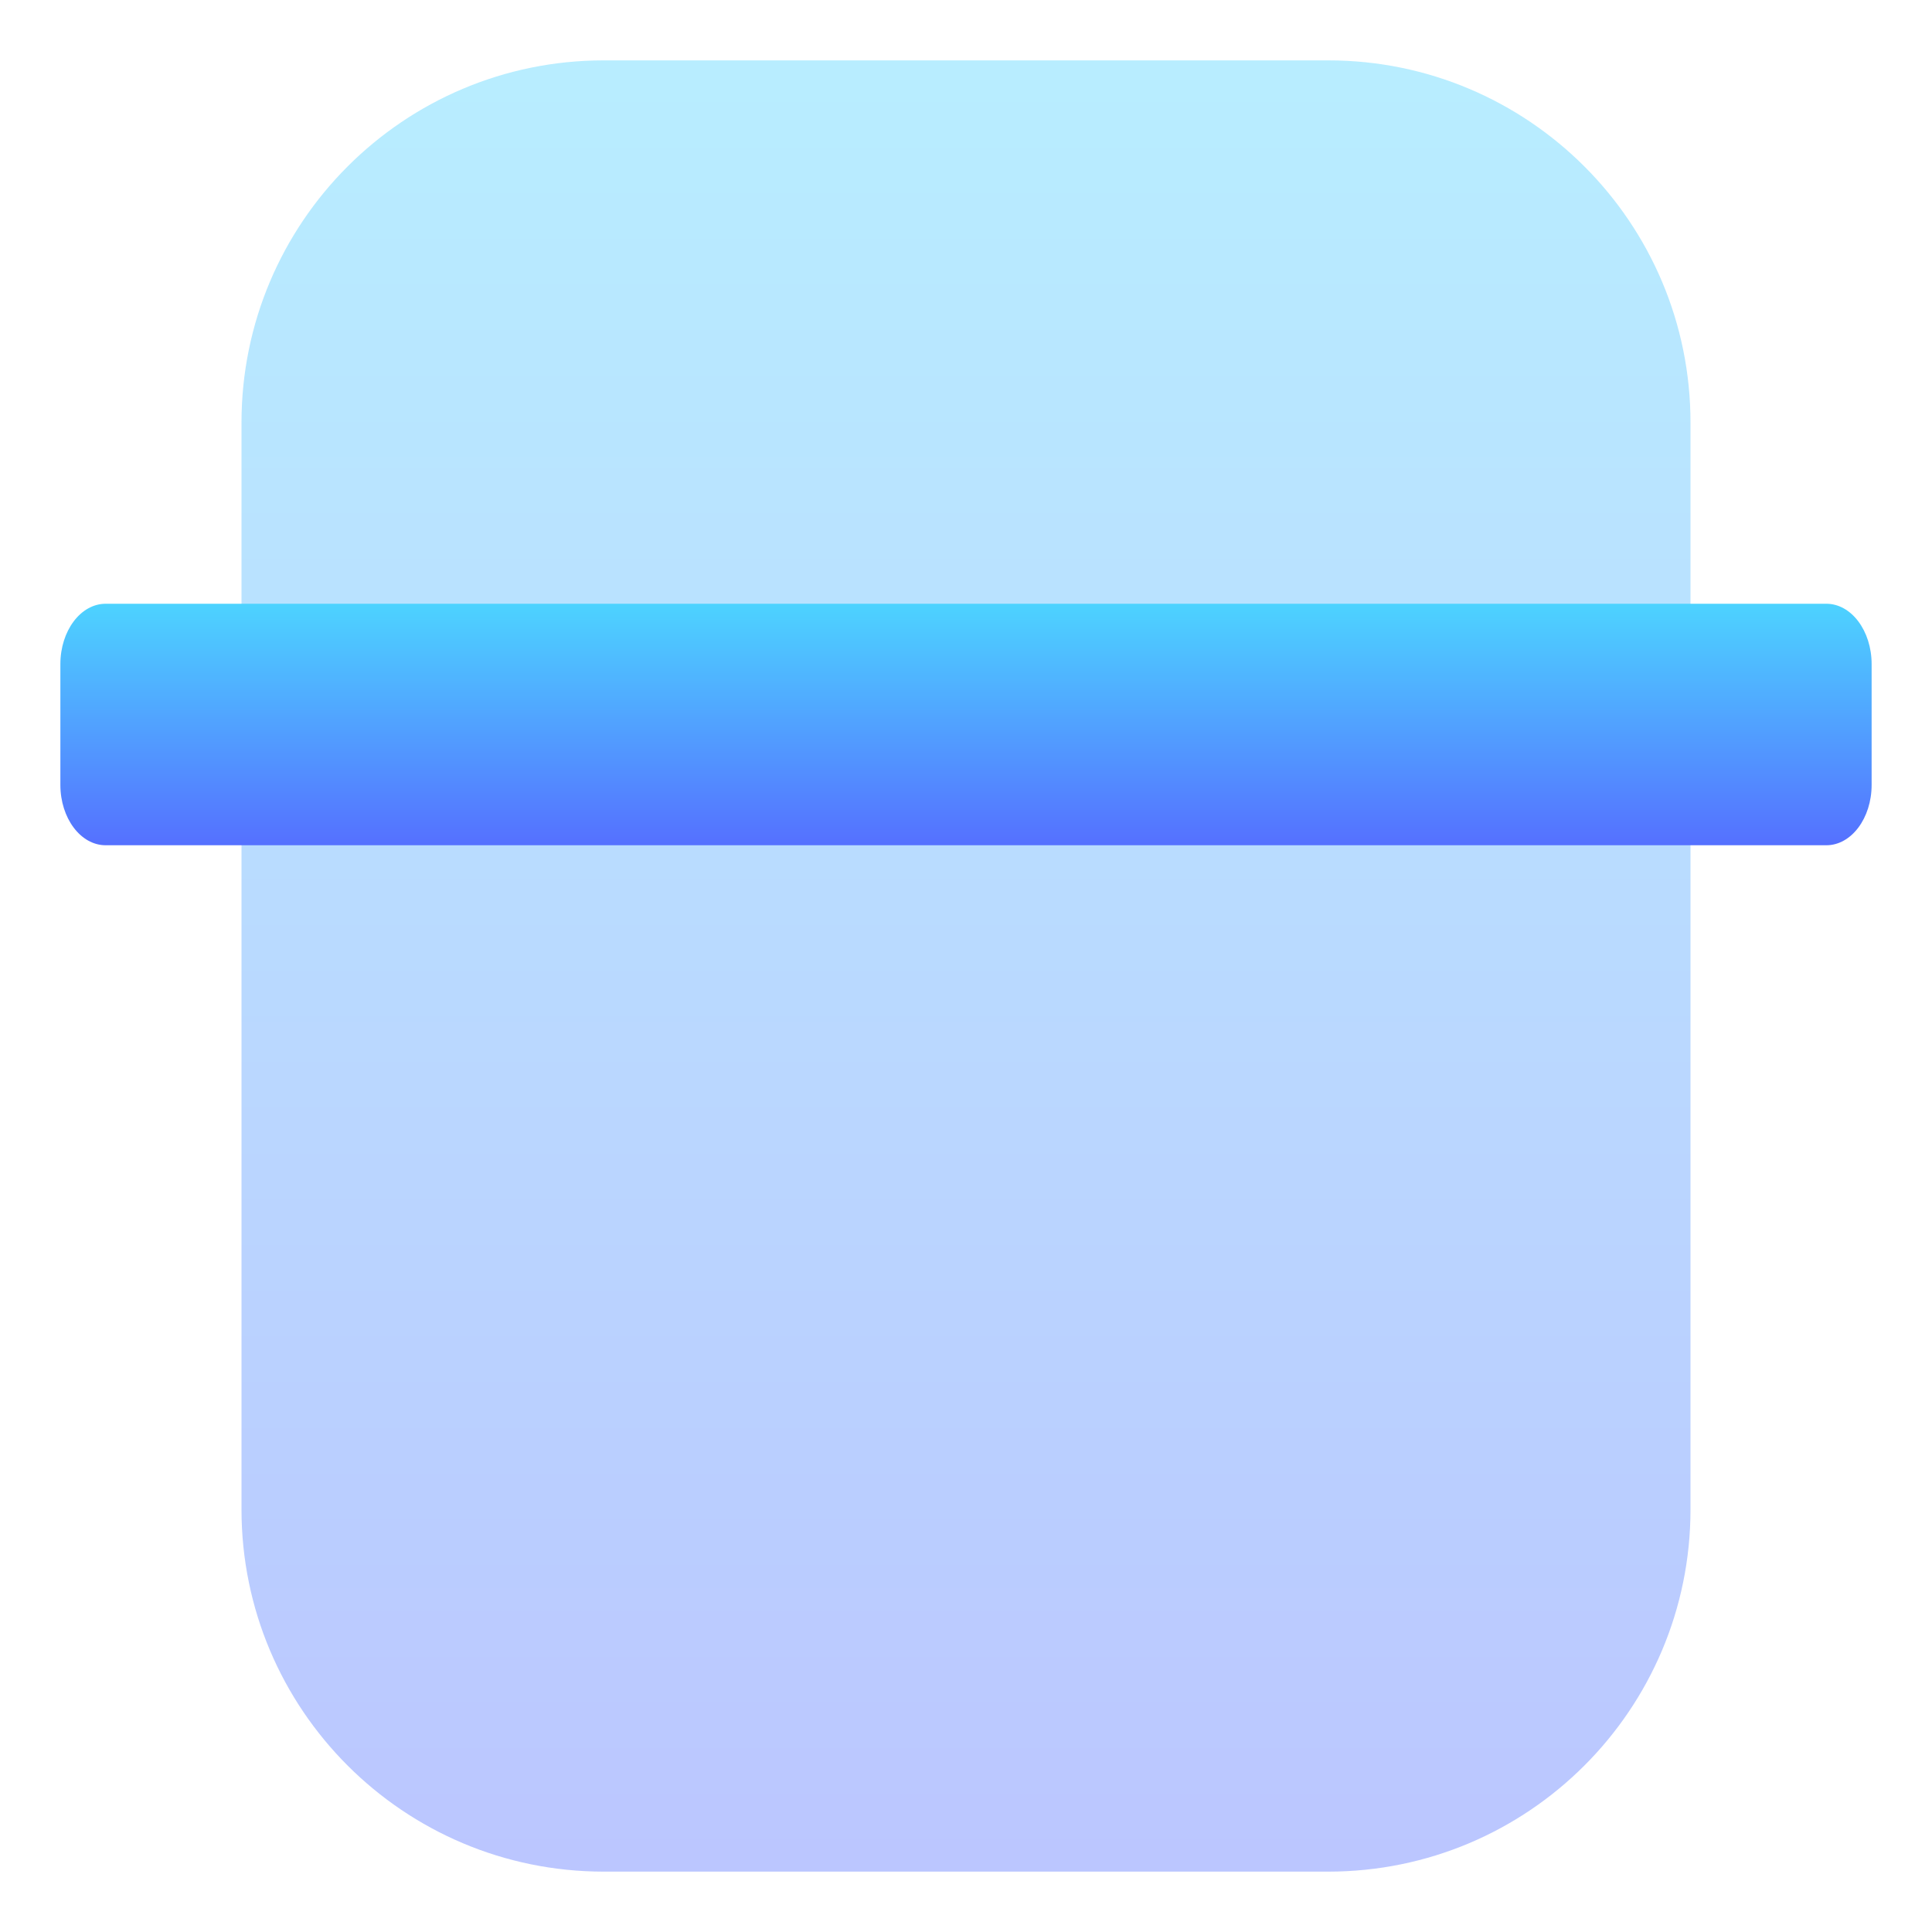
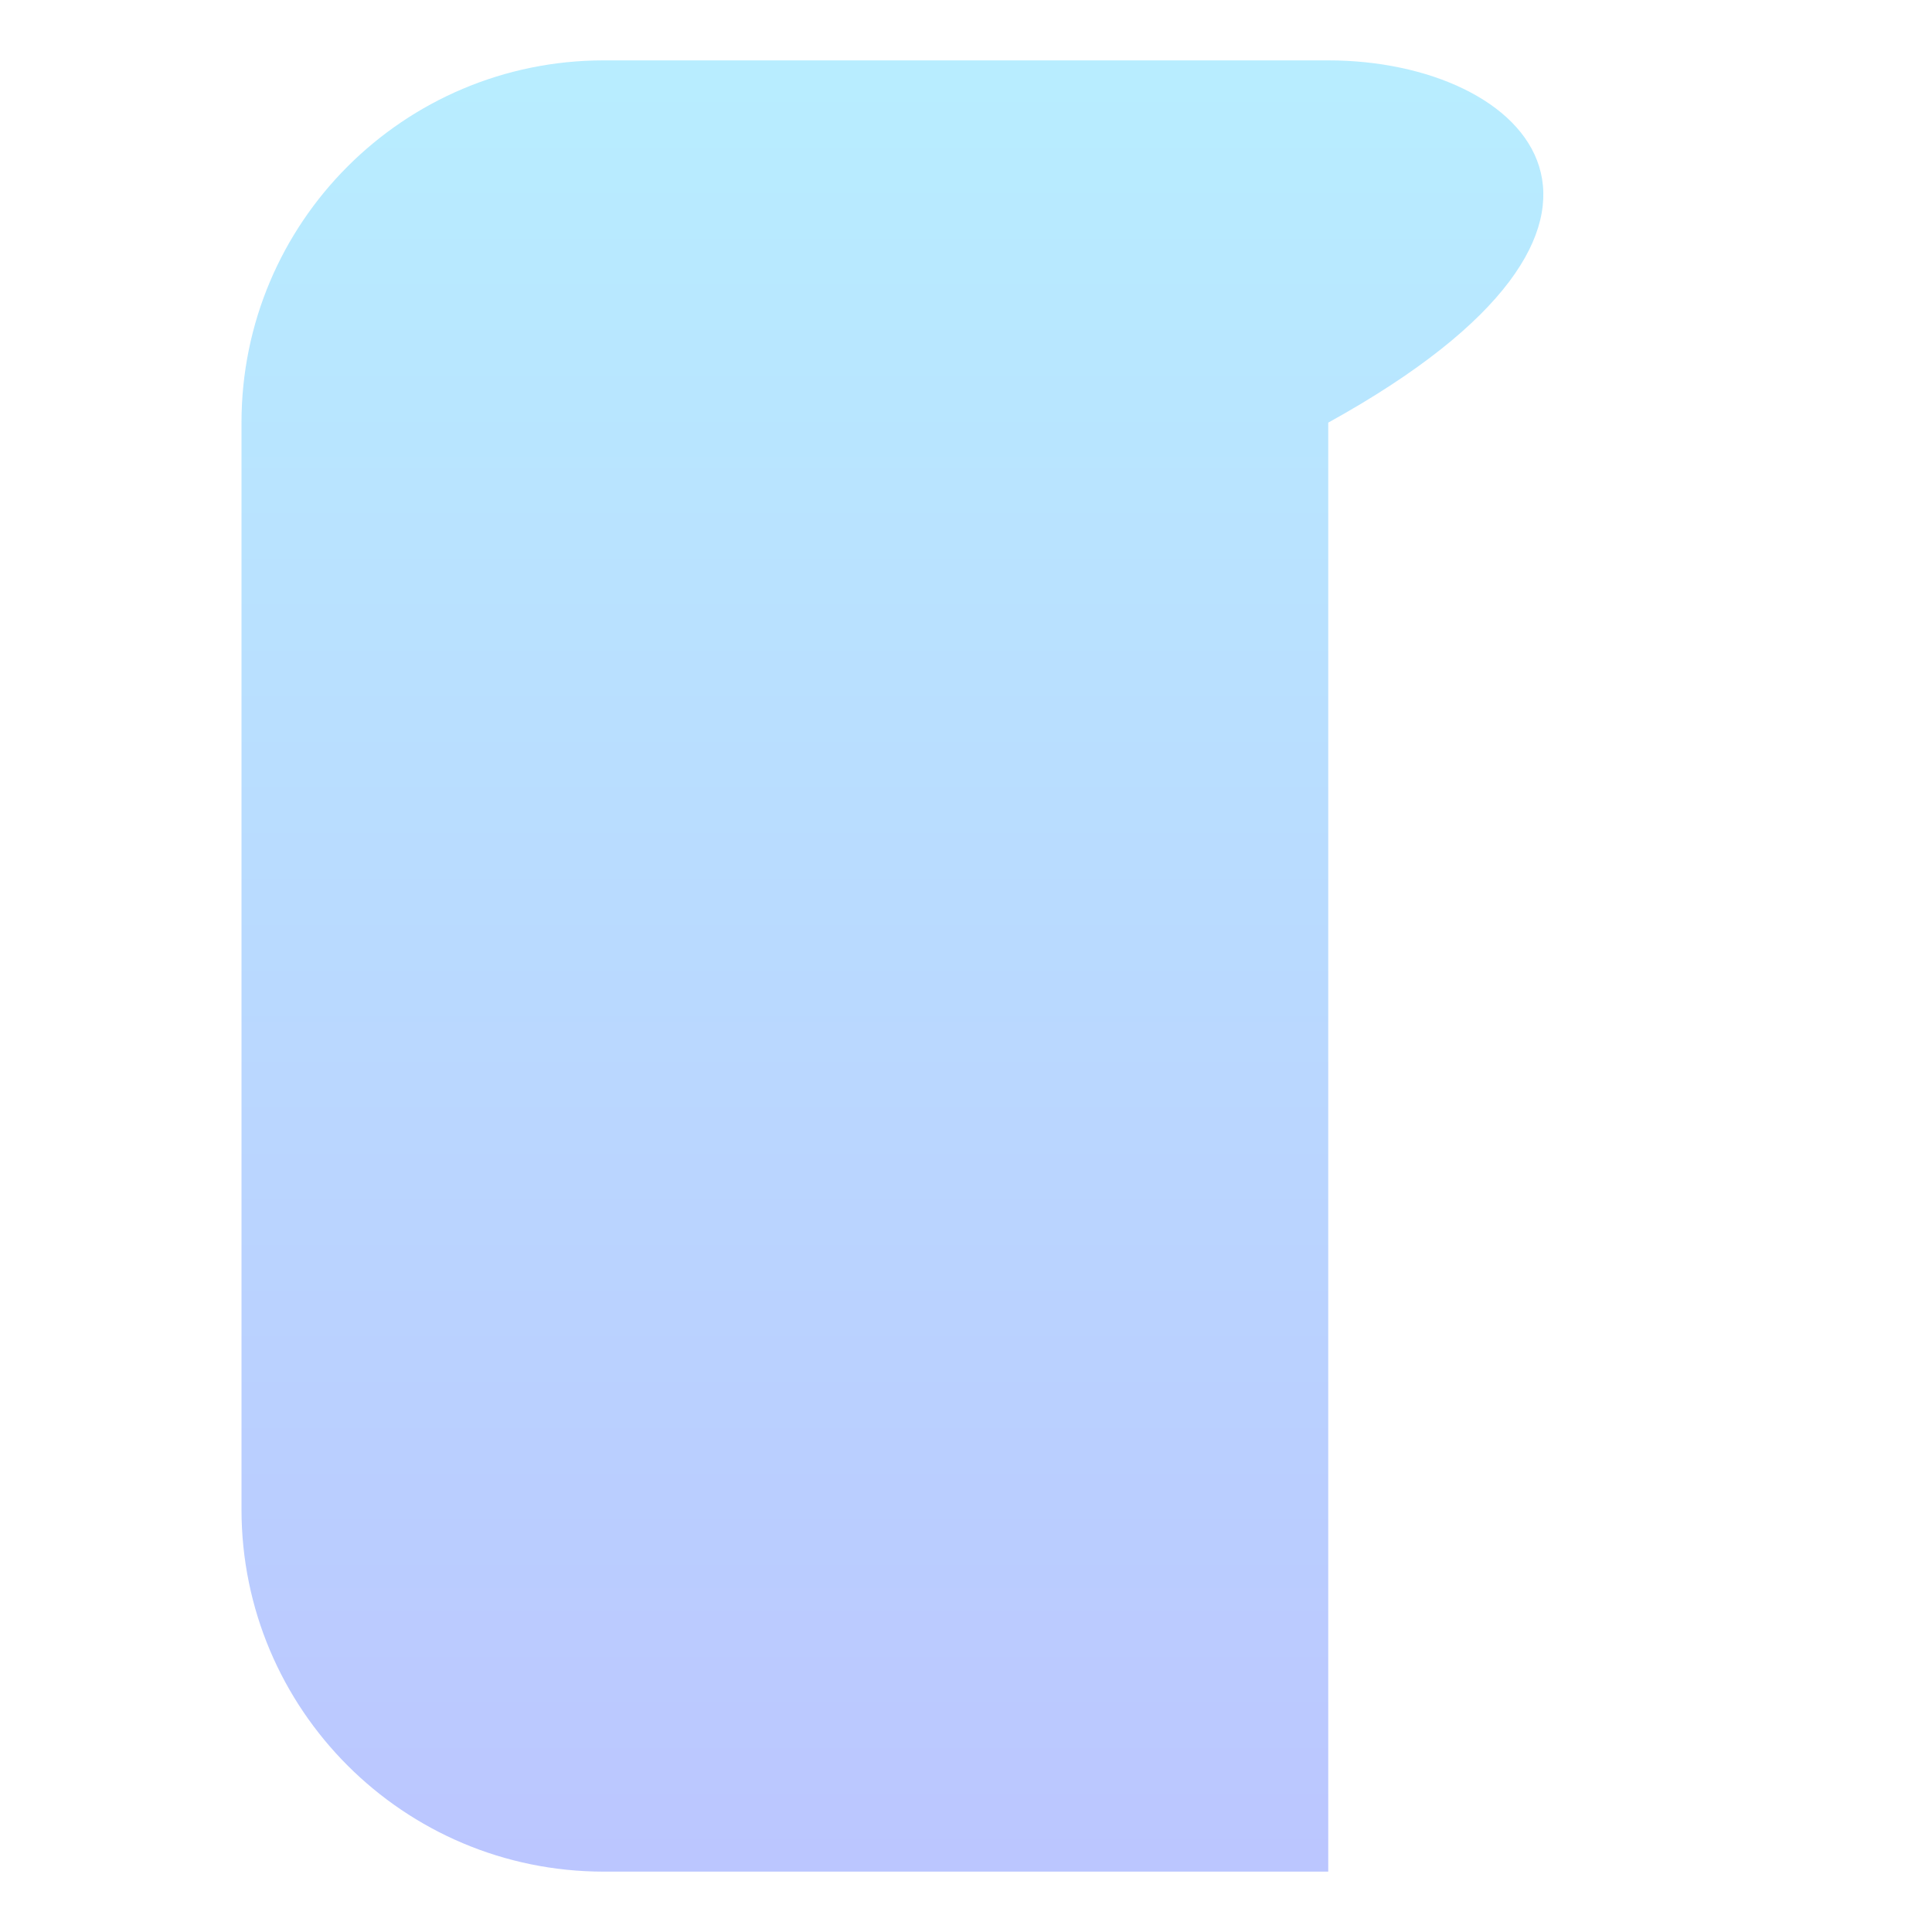
<svg xmlns="http://www.w3.org/2000/svg" width="32" height="32" viewBox="0 0 32 32" fill="none">
-   <path opacity="0.4" d="M22 1H10C6.686 1 4 3.686 4 7V25C4 28.314 6.686 31 10 31H22C25.314 31 28 28.314 28 25V7C28 3.686 25.314 1 22 1Z" fill="url(#paint0_linear_124_71)" />
-   <path d="M30.25 10H1.75C1.336 10 1 10.448 1 11V13C1 13.552 1.336 14 1.75 14H30.25C30.664 14 31 13.552 31 13V11C31 10.448 30.664 10 30.25 10Z" fill="url(#paint1_linear_124_71)" />
+   <path opacity="0.4" d="M22 1H10C6.686 1 4 3.686 4 7V25C4 28.314 6.686 31 10 31H22V7C28 3.686 25.314 1 22 1Z" fill="url(#paint0_linear_124_71)" />
  <defs>
    <linearGradient id="paint0_linear_124_71" x1="16" y1="31" x2="16" y2="1" gradientUnits="userSpaceOnUse">
      <stop stop-color="#5570FF" />
      <stop offset="1" stop-color="#4DD3FF" />
    </linearGradient>
    <linearGradient id="paint1_linear_124_71" x1="16" y1="14" x2="16" y2="10" gradientUnits="userSpaceOnUse">
      <stop stop-color="#5570FF" />
      <stop offset="1" stop-color="#4DD3FF" />
    </linearGradient>
  </defs>
</svg>